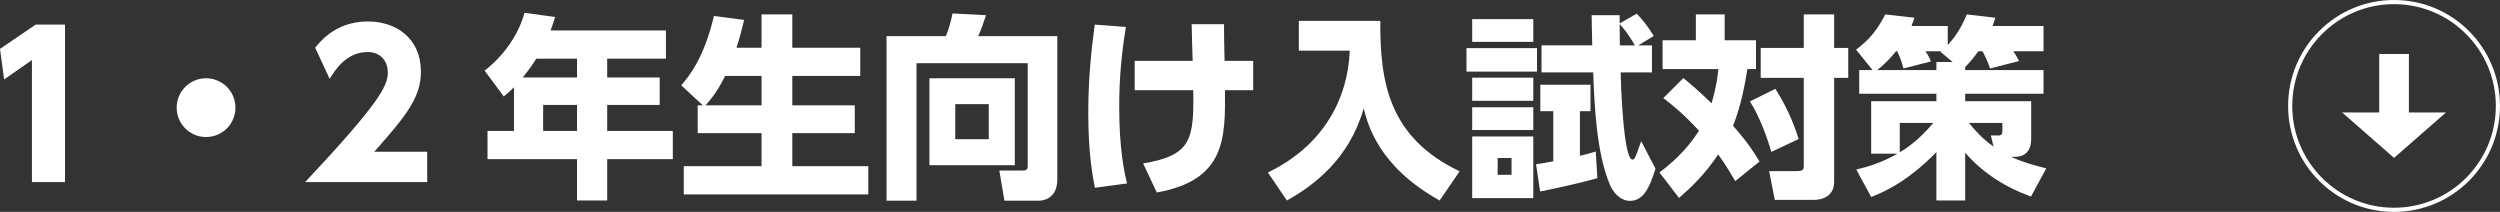
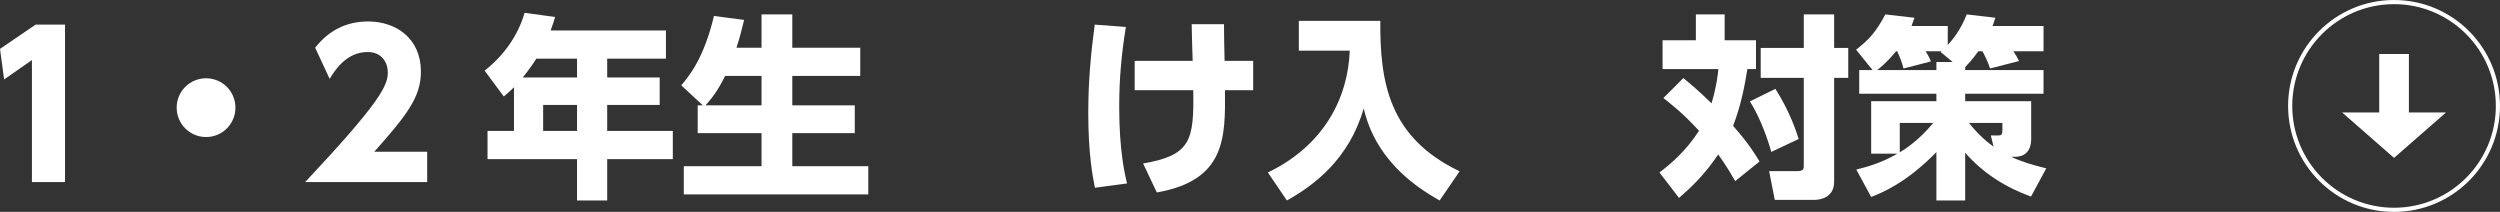
<svg xmlns="http://www.w3.org/2000/svg" id="_レイヤー_2" data-name="レイヤー 2" viewBox="0 0 842.383 71.4">
  <rect x="0" y="0" width="842.383" height="71.4" fill="#333333" stroke="none" />
  <defs>
    <style>
      .cls-1 {
        fill: #fff;
      }

      .cls-2 {
        fill: none;
        stroke: #fff;
        stroke-miterlimit: 10;
        stroke-width: 1.4px;
      }
    </style>
  </defs>
  <g id="_文字" data-name="文字">
    <g>
      <polygon class="cls-1" points="811.683 37.893 811.683 18.2 801.683 18.2 801.683 37.893 789.183 37.893 806.683 53.2 824.183 37.893 811.683 37.893" />
      <circle class="cls-2" cx="806.683" cy="35.7" r="35" />
    </g>
    <g>
      <path class="cls-1" d="M12.012,8.291h9.898v53.059h-11.152V20.236L1.387,26.769l-1.387-10.295,12.012-8.183Z" />
      <path class="cls-1" d="M79.329,36.272c0,5.412-4.355,9.899-9.899,9.899-5.478,0-9.899-4.422-9.899-9.899,0-5.609,4.554-9.899,9.899-9.899,5.411,0,9.899,4.356,9.899,9.899Z" />
      <path class="cls-1" d="M143.943,51.121v10.229h-41.115c25.342-26.992,27.85-32.535,27.85-36.957,0-3.234-1.979-6.864-6.797-6.864-7.26,0-11.153,6.335-12.803,9.041l-4.884-10.493c4.554-5.808,10.493-8.843,17.818-8.843,9.438,0,17.818,5.676,17.818,16.895,0,8.645-4.817,14.717-15.706,26.992h17.818Z" />
      <path class="cls-1" d="M224.395,10.271v9.503h-19.798v6.335h17.687v9.239h-17.687v8.777h22.108v9.503h-22.108v13.925h-10.163v-13.925h-30.159v-9.503h8.909v-14.717c-1.122,1.122-2.112,1.98-3.432,3.102l-6.468-8.711c6.401-4.949,11.351-11.945,13.463-19.468l10.295,1.386c-.462,1.584-.66,2.244-1.518,4.553h38.87ZM180.707,19.774c-.33.528-1.849,2.97-4.554,6.335h18.28v-6.335h-13.727ZM194.434,35.348h-11.417v8.777h11.417v-8.777Z" />
      <path class="cls-1" d="M236.808,35.481l-7.26-6.731c2.574-3.036,7.59-8.975,11.021-23.362l10.163,1.32c-.66,2.64-1.386,5.808-2.574,9.371h8.447V4.859h10.361v11.219h22.9v9.503h-22.9v9.899h21.052v9.371h-21.052v11.153h25.605v9.503h-62.166v-9.503h26.199v-11.153h-21.514v-9.371h1.716ZM256.605,35.481v-9.899h-12.274c-2.574,5.28-4.884,7.985-6.6,9.899h18.874Z" />
-       <path class="cls-1" d="M346.298,21.292h-37.485v46.328h-10.097V12.184h19.996c1.056-2.442,1.848-5.609,2.244-7.655l11.285.594c-.595,1.914-1.584,4.751-2.64,7.061h26.661v48.242c0,6.731-5.016,7.193-6.203,7.193h-11.615l-1.716-10.163h7.919c1.65,0,1.65-.726,1.65-1.914V21.292ZM341.942,26.373v29.302h-28.773v-29.302h28.773ZM321.88,35.085v11.813h11.285v-11.813h-11.285Z" />
      <path class="cls-1" d="M379.366,9.083c-1.518,9.371-2.243,17.489-2.243,26.992,0,14.585,1.848,22.504,2.64,25.738l-10.823,1.452c-.726-3.63-2.244-11.285-2.244-25.144,0-10.361.792-19.534,2.178-29.829l10.493.792ZM382.336,30.399v-9.899h19.534c-.065-1.98-.329-10.559-.329-12.341h10.889c0,2.112.066,8.447.198,12.341h9.635v9.899h-9.503c.132,15.971.264,30.357-22.966,34.449l-4.62-9.767c16.169-2.772,17.159-7.853,16.895-24.682h-19.732Z" />
      <path class="cls-1" d="M437.646,7.037h27.453c-.132,20.524,2.771,39.267,26.728,50.684l-6.731,9.833c-20.59-11.417-24.22-25.672-25.605-31.017-4.884,17.093-16.763,25.936-25.87,31.017l-6.401-9.437c19.007-9.173,26.992-25.21,27.586-41.049h-17.158V7.037Z" />
-       <path class="cls-1" d="M517.9,16.21v7.919h-23.759v-7.919h23.759ZM516.646,6.443v7.655h-20.591v-7.655h20.591ZM516.646,26.175v7.787h-20.591v-7.787h20.591ZM516.646,36.14v7.655h-20.591v-7.655h20.591ZM516.646,45.973v20.788h-20.591v-20.788h20.591ZM509.32,53.233h-4.686v5.675h4.686v-5.675ZM538.227,60.03c-4.29,1.254-14.255,3.564-19.271,4.488l-1.386-9.173c2.705-.396,3.167-.528,5.808-.99v-16.895h-4.356v-8.909h16.895v8.909h-3.563v15.047c1.848-.462,2.442-.594,5.346-1.452l.528,8.975ZM551.491,4.595c2.178,2.31,3.695,4.158,5.741,7.523l-5.214,3.168h4.62v9.107h-10.56c.066,3.63.925,29.367,3.96,29.367.792,0,.924-.396,2.97-6.203l4.817,9.305c-2.046,6.401-4.025,10.823-8.645,10.823-2.112,0-5.016-1.452-6.731-5.478-4.488-10.493-5.214-26.662-5.61-37.815h-17.422v-9.107h17.093c-.133-6.797-.198-7.721-.198-10.163h9.438v2.772l5.741-3.3ZM550.897,15.286c-2.508-4.158-3.103-4.818-5.147-7.193,0,.99.065,6.005.065,7.193h5.082Z" />
      <path class="cls-1" d="M567.203,26.307c2.244,1.848,5.147,4.224,9.504,8.513,1.716-5.873,2.045-9.107,2.31-11.549h-18.809v-9.701h11.219V4.859h9.701v8.711h10.56v9.701h-2.904c-.857,5.345-2.046,11.945-4.817,19.138,5.346,6.006,7.722,10.031,8.909,12.011l-8.183,6.599c-1.254-2.112-2.706-4.751-5.742-8.975-4.487,6.731-9.239,11.219-13.198,14.651l-6.6-8.579c3.497-2.64,8.909-7.127,13.331-14.057-5.412-5.939-9.636-9.173-12.012-11.021l6.731-6.731ZM598.221,29.937c4.949,7.787,6.995,14.255,7.854,16.895l-9.239,4.356c-.924-3.432-3.563-11.351-7.193-17.027l8.579-4.224ZM618.019,4.859v11.285h4.752v10.097h-4.752v34.977c0,5.148-4.289,6.137-6.863,6.137h-13.133l-1.913-9.701h9.437c2.244,0,2.244-.792,2.244-1.98v-29.433h-14.519v-10.097h14.519V4.859h10.229Z" />
      <path class="cls-1" d="M662.175,23.601h26.397v7.985h-26.397v2.508h22.24v12.671c0,4.751-2.771,6.072-5.478,6.072h-1.254c3.3,1.584,6.798,2.64,11.812,3.894l-5.147,9.503c-8.513-3.036-16.3-7.985-22.174-14.783v16.103h-9.701v-16.301c-10.295,10.559-18.61,13.793-21.976,15.113l-5.016-9.239c3.497-.858,8.249-2.112,13.858-5.345h-8.843v-17.687h21.976v-2.508h-26.002v-7.985h4.488l-5.544-6.863c4.29-3.3,6.863-6.137,9.833-11.879l9.833,1.122c-.462,1.32-.594,1.65-.989,2.772h12.209v6.401c1.716-1.848,4.289-5.015,6.401-10.295l9.635,1.122c-.396,1.254-.527,1.65-.924,2.772h17.158v8.513h-10.163c.792,1.188,1.519,2.442,1.914,3.3l-9.767,2.508c-.66-2.244-2.311-5.412-2.574-5.808h-1.386c-2.046,2.904-3.432,4.29-4.422,5.346v.99ZM657.951,20.896l-4.025-3.366.264-.264h-5.411c.264.33,1.254,1.782,1.848,3.432l-9.239,2.376c-.594-2.244-.99-3.3-2.111-5.808h-.396c-1.254,1.518-3.102,3.762-6.335,6.335h19.93v-2.706h5.478ZM640.133,41.42v9.899c1.452-.858,6.203-3.761,11.285-9.899h-11.285ZM670.82,45.644h2.508c1.188,0,1.386-.462,1.386-1.914v-2.31h-11.285c3.894,4.817,6.995,7.061,8.315,7.985l-.924-3.761Z" />
    </g>
  </g>
</svg>